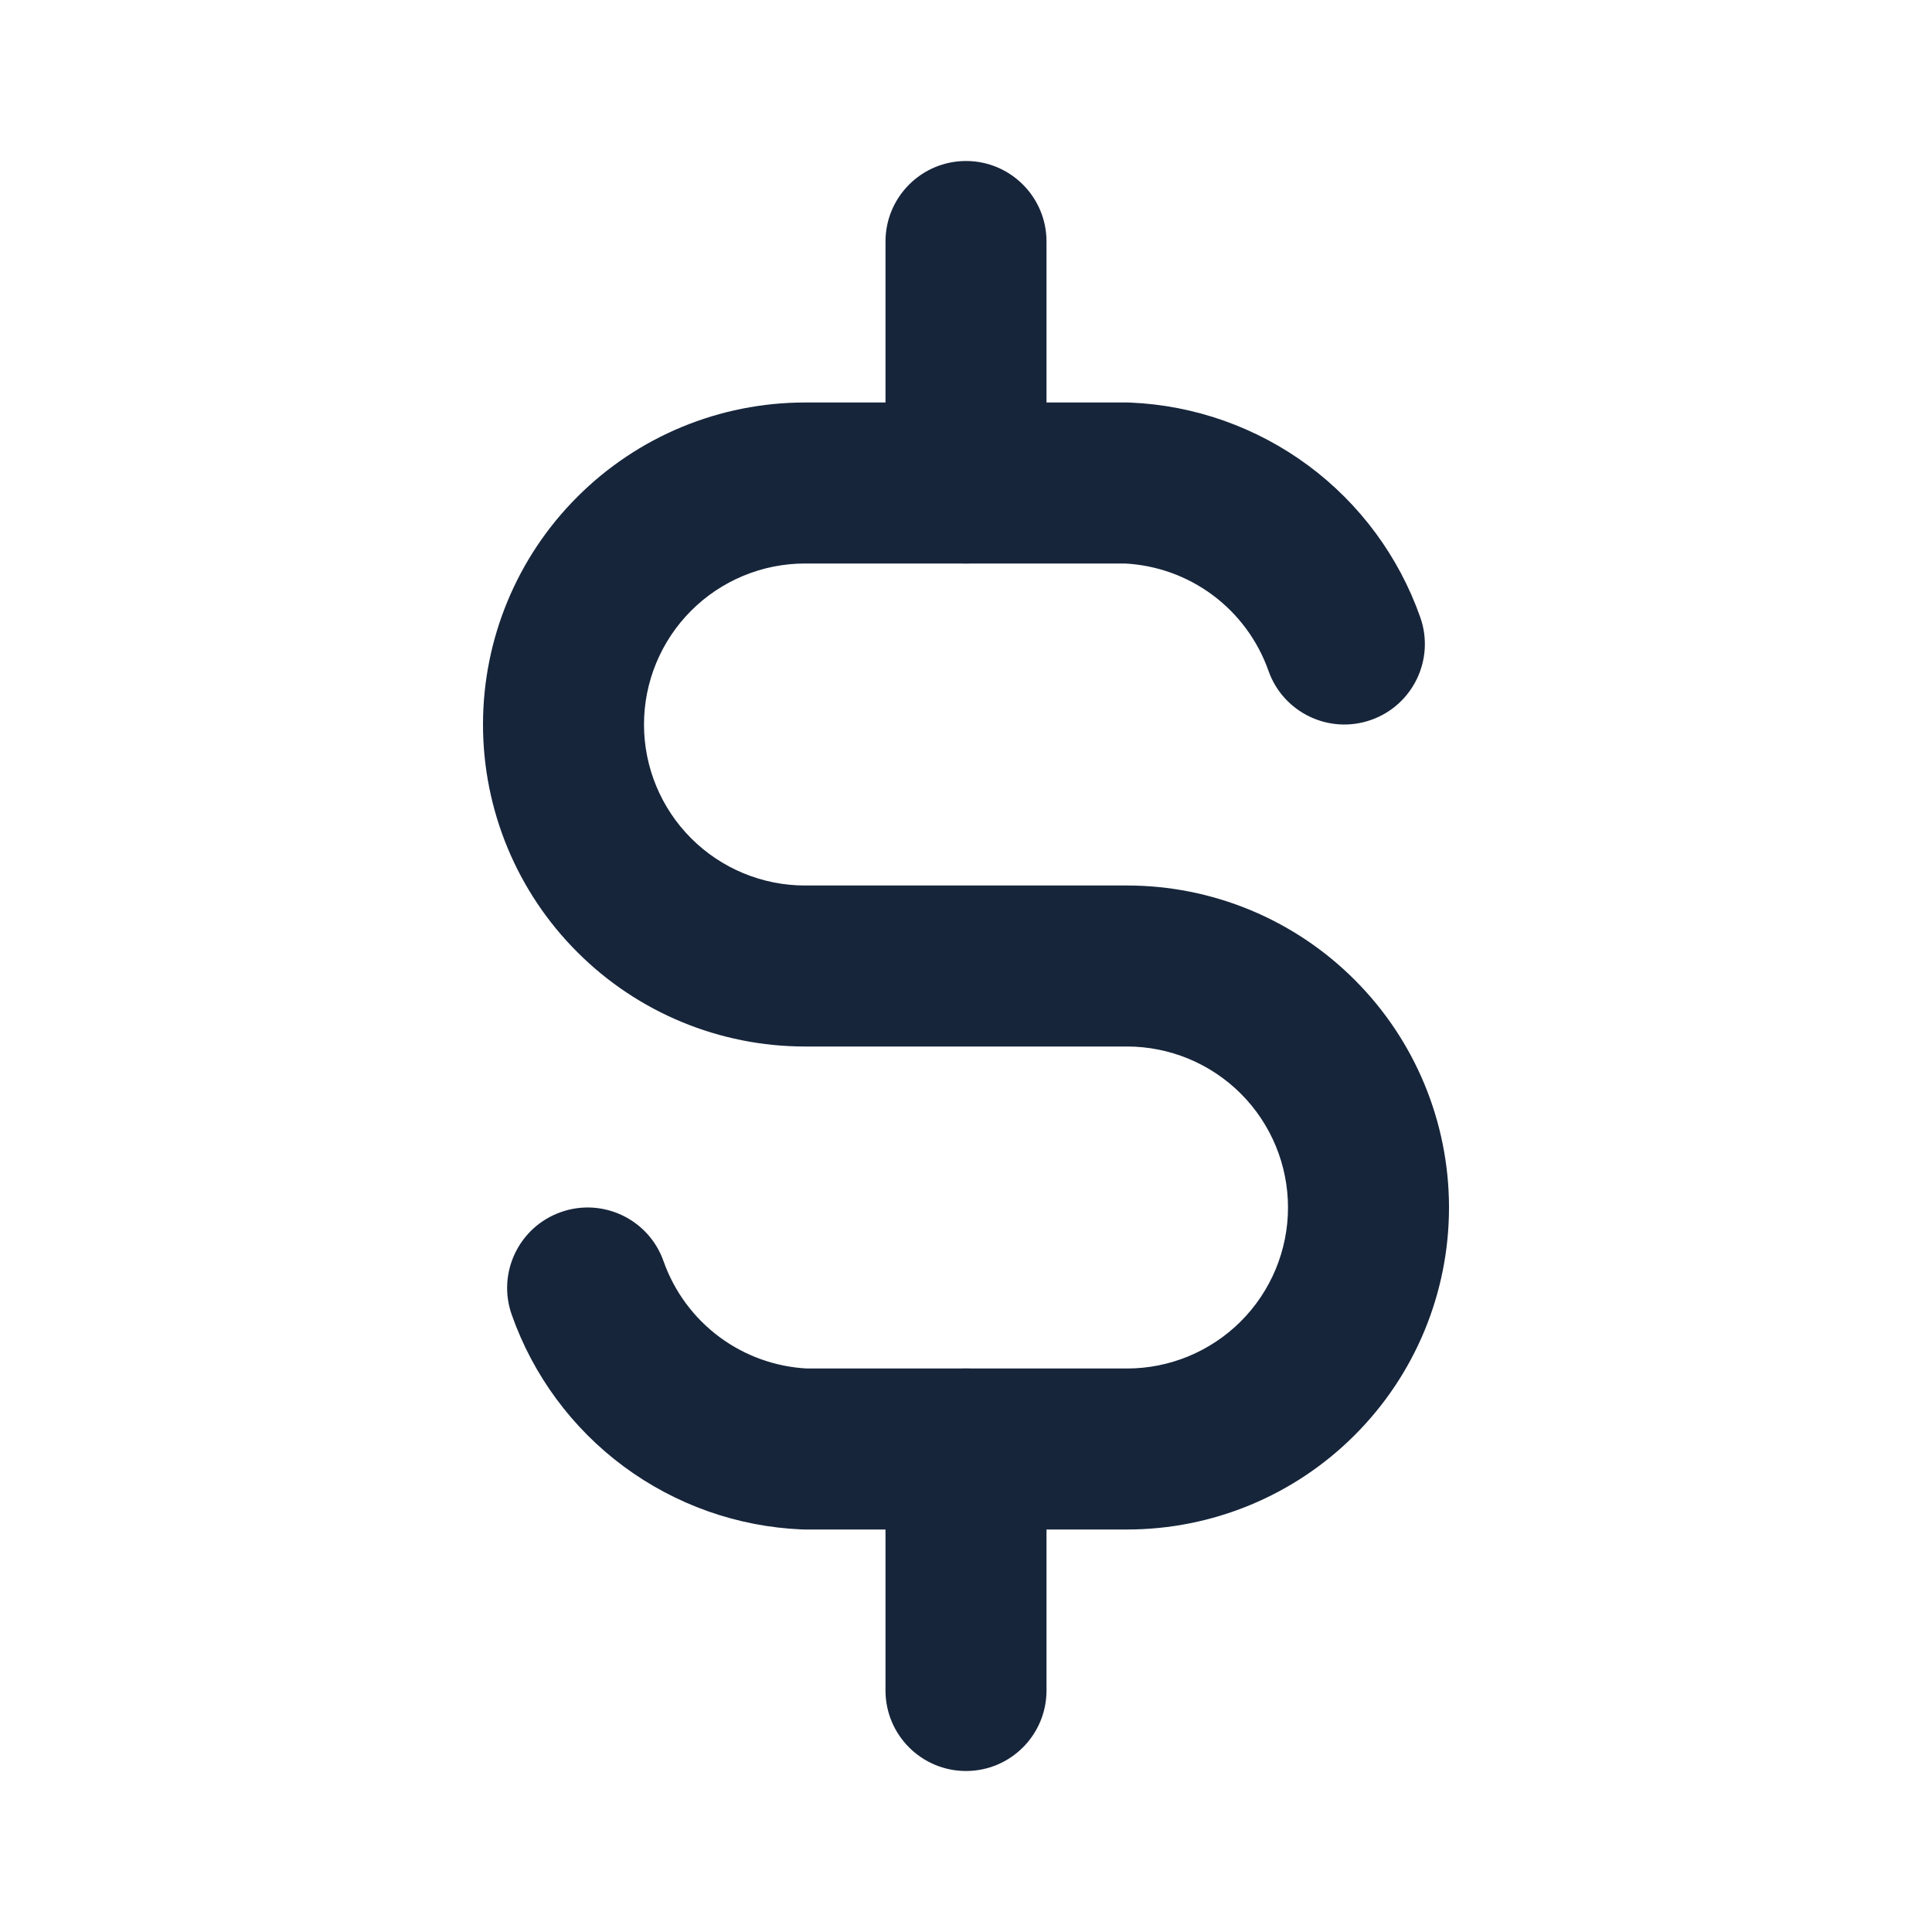
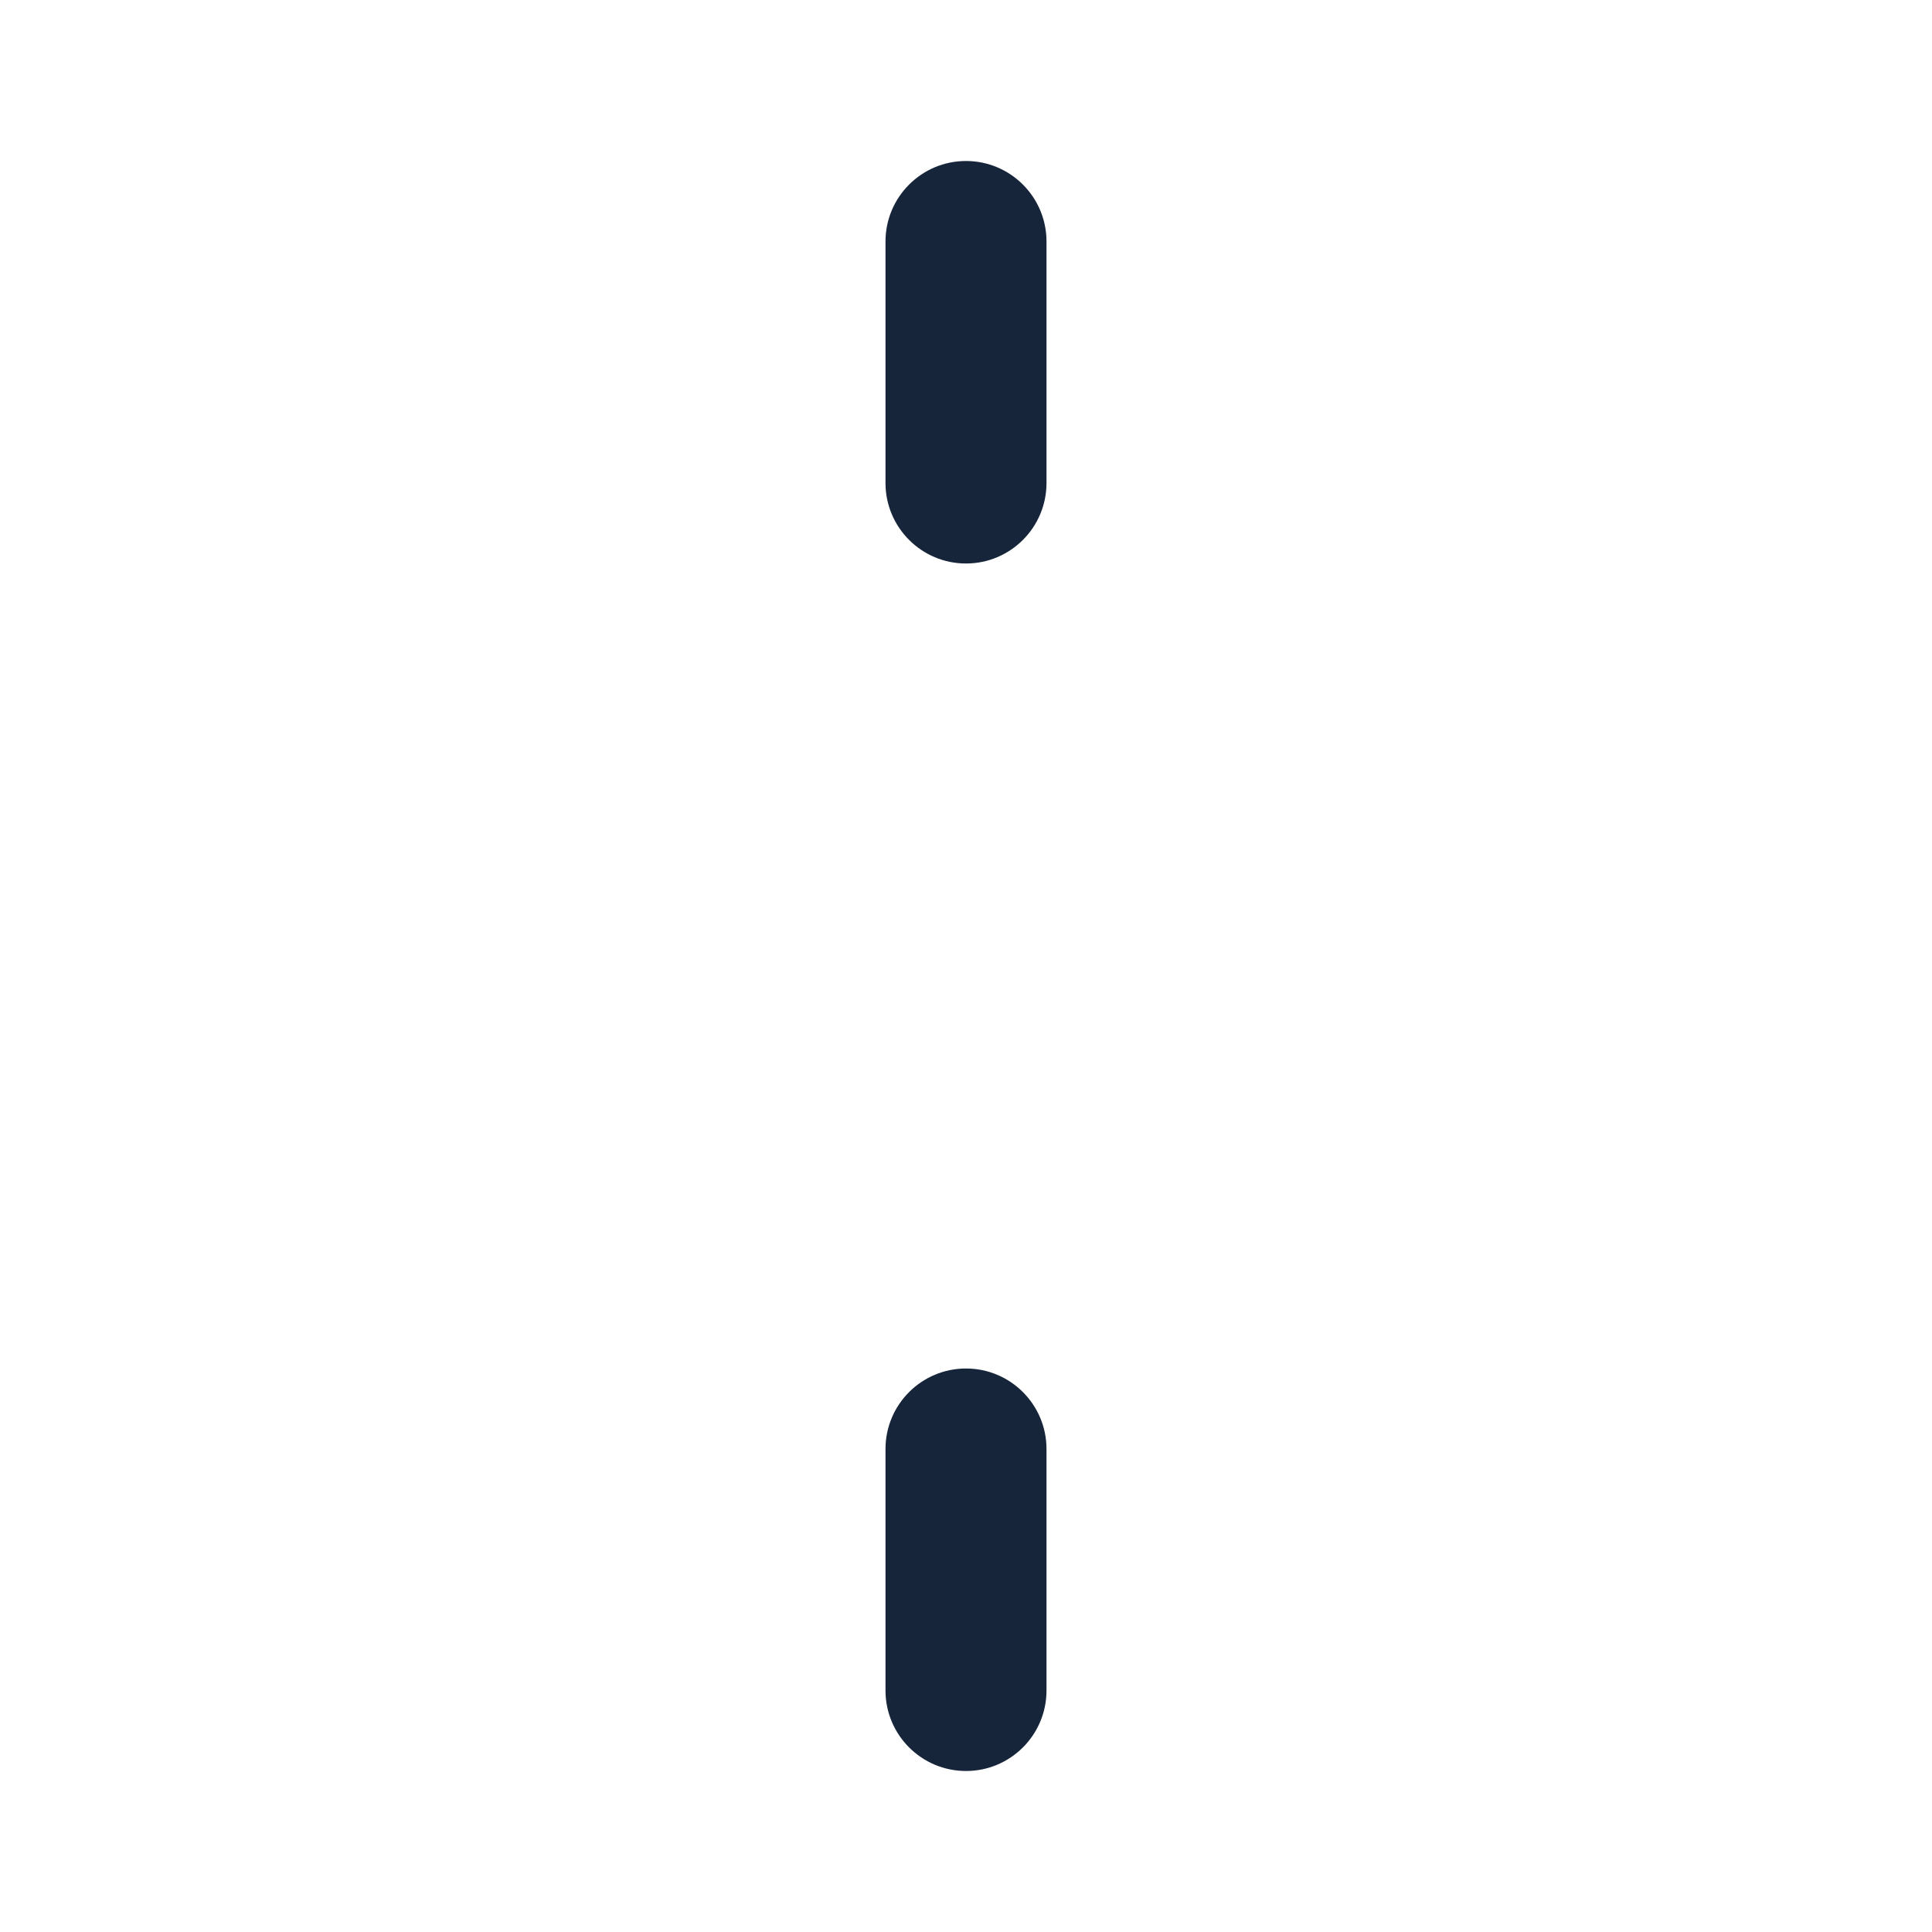
<svg xmlns="http://www.w3.org/2000/svg" width="24" height="24" viewBox="0 0 24 24" fill="none">
-   <path fill-rule="evenodd" clip-rule="evenodd" d="M7.172 6.172C7.922 5.421 8.939 5 10 5H14C14.014 5 14.029 5 14.043 5.001C14.841 5.035 15.61 5.308 16.252 5.783C16.893 6.258 17.378 6.915 17.643 7.668C17.827 8.188 17.553 8.76 17.032 8.943C16.512 9.127 15.94 8.853 15.757 8.332C15.624 7.956 15.382 7.628 15.061 7.39C14.745 7.156 14.368 7.021 13.976 7H10C9.47 7 8.961 7.211 8.586 7.586C8.211 7.961 8 8.47 8 9C8 9.53 8.211 10.039 8.586 10.414C8.961 10.789 9.47 11 10 11H14C15.061 11 16.078 11.421 16.828 12.172C17.579 12.922 18 13.939 18 15C18 16.061 17.579 17.078 16.828 17.828C16.078 18.579 15.061 19 14 19H10C9.986 19 9.971 19 9.957 18.999C9.159 18.965 8.39 18.692 7.748 18.217C7.107 17.742 6.622 17.085 6.357 16.332C6.173 15.812 6.447 15.24 6.968 15.057C7.488 14.873 8.06 15.147 8.243 15.668C8.376 16.044 8.618 16.372 8.939 16.61C9.255 16.844 9.632 16.979 10.024 17H14C14.53 17 15.039 16.789 15.414 16.414C15.789 16.039 16 15.53 16 15C16 14.47 15.789 13.961 15.414 13.586C15.039 13.211 14.53 13 14 13H10C8.939 13 7.922 12.579 7.172 11.828C6.421 11.078 6 10.061 6 9C6 7.939 6.421 6.922 7.172 6.172Z" fill="#16253A" />
  <path fill-rule="evenodd" clip-rule="evenodd" d="M12 2C12.552 2 13 2.448 13 3V6C13 6.552 12.552 7 12 7C11.448 7 11 6.552 11 6V3C11 2.448 11.448 2 12 2ZM12 17C12.552 17 13 17.448 13 18V21C13 21.552 12.552 22 12 22C11.448 22 11 21.552 11 21V18C11 17.448 11.448 17 12 17Z" fill="#16253A" />
</svg>